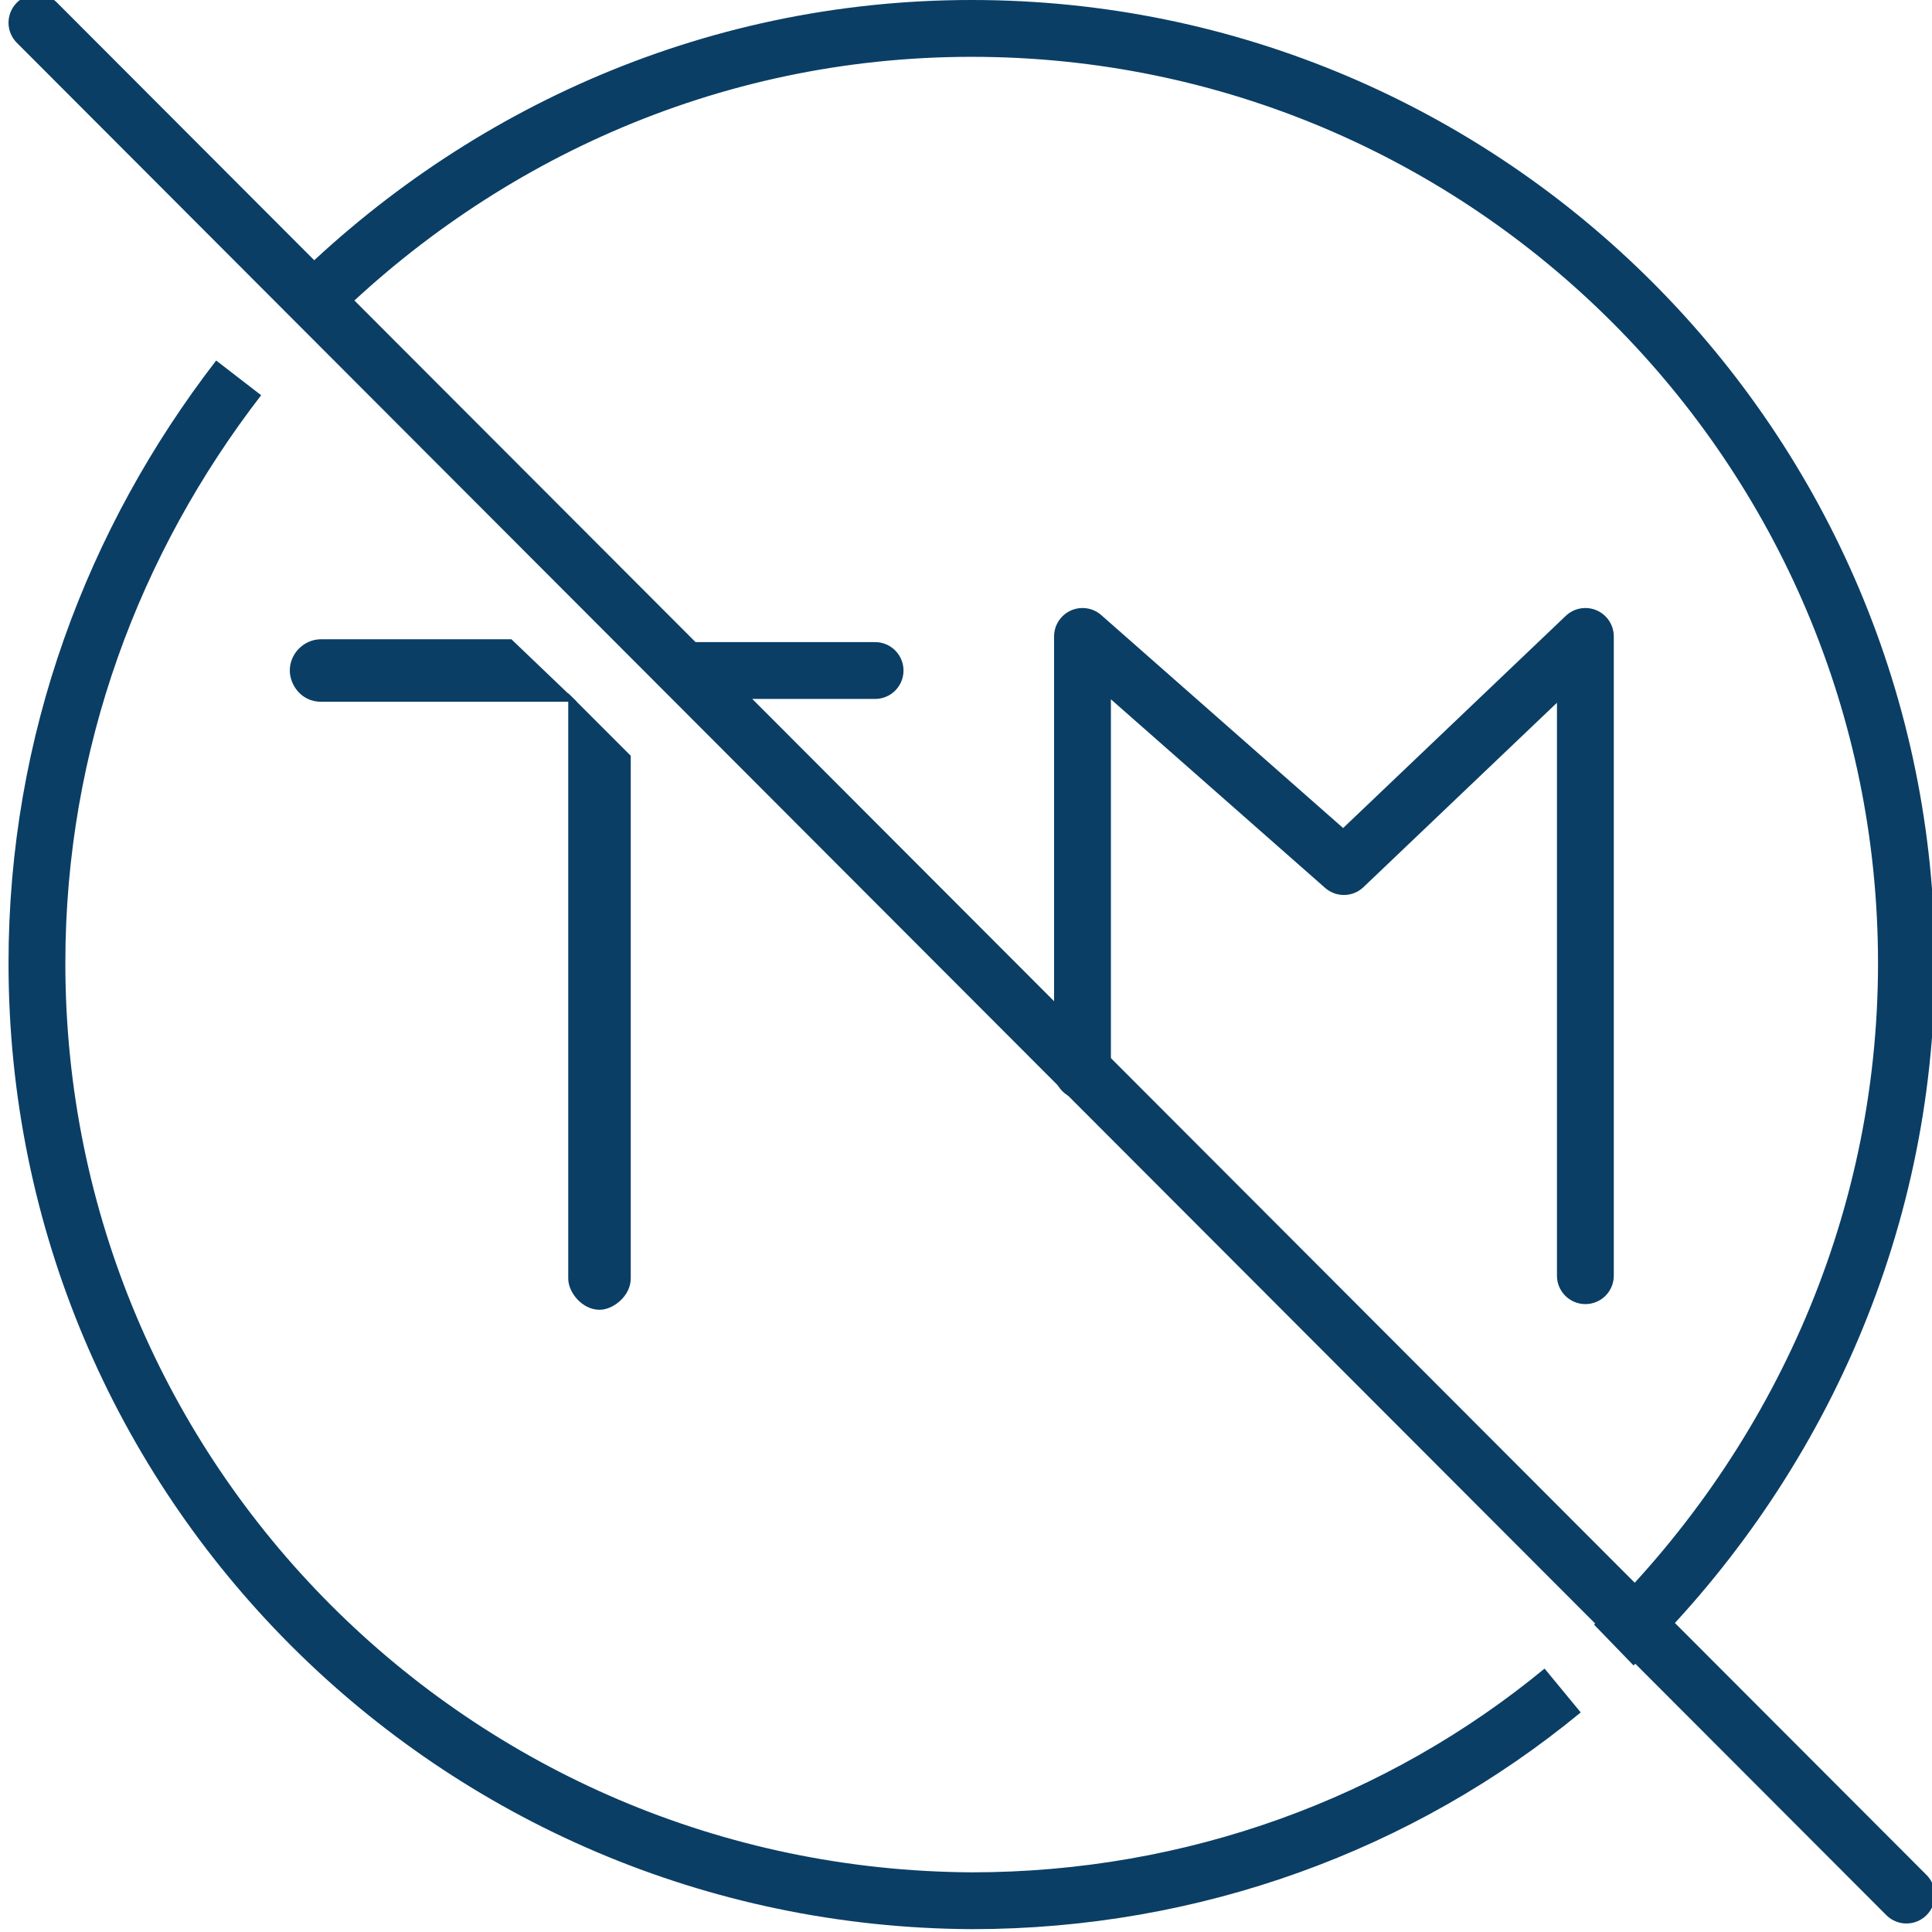
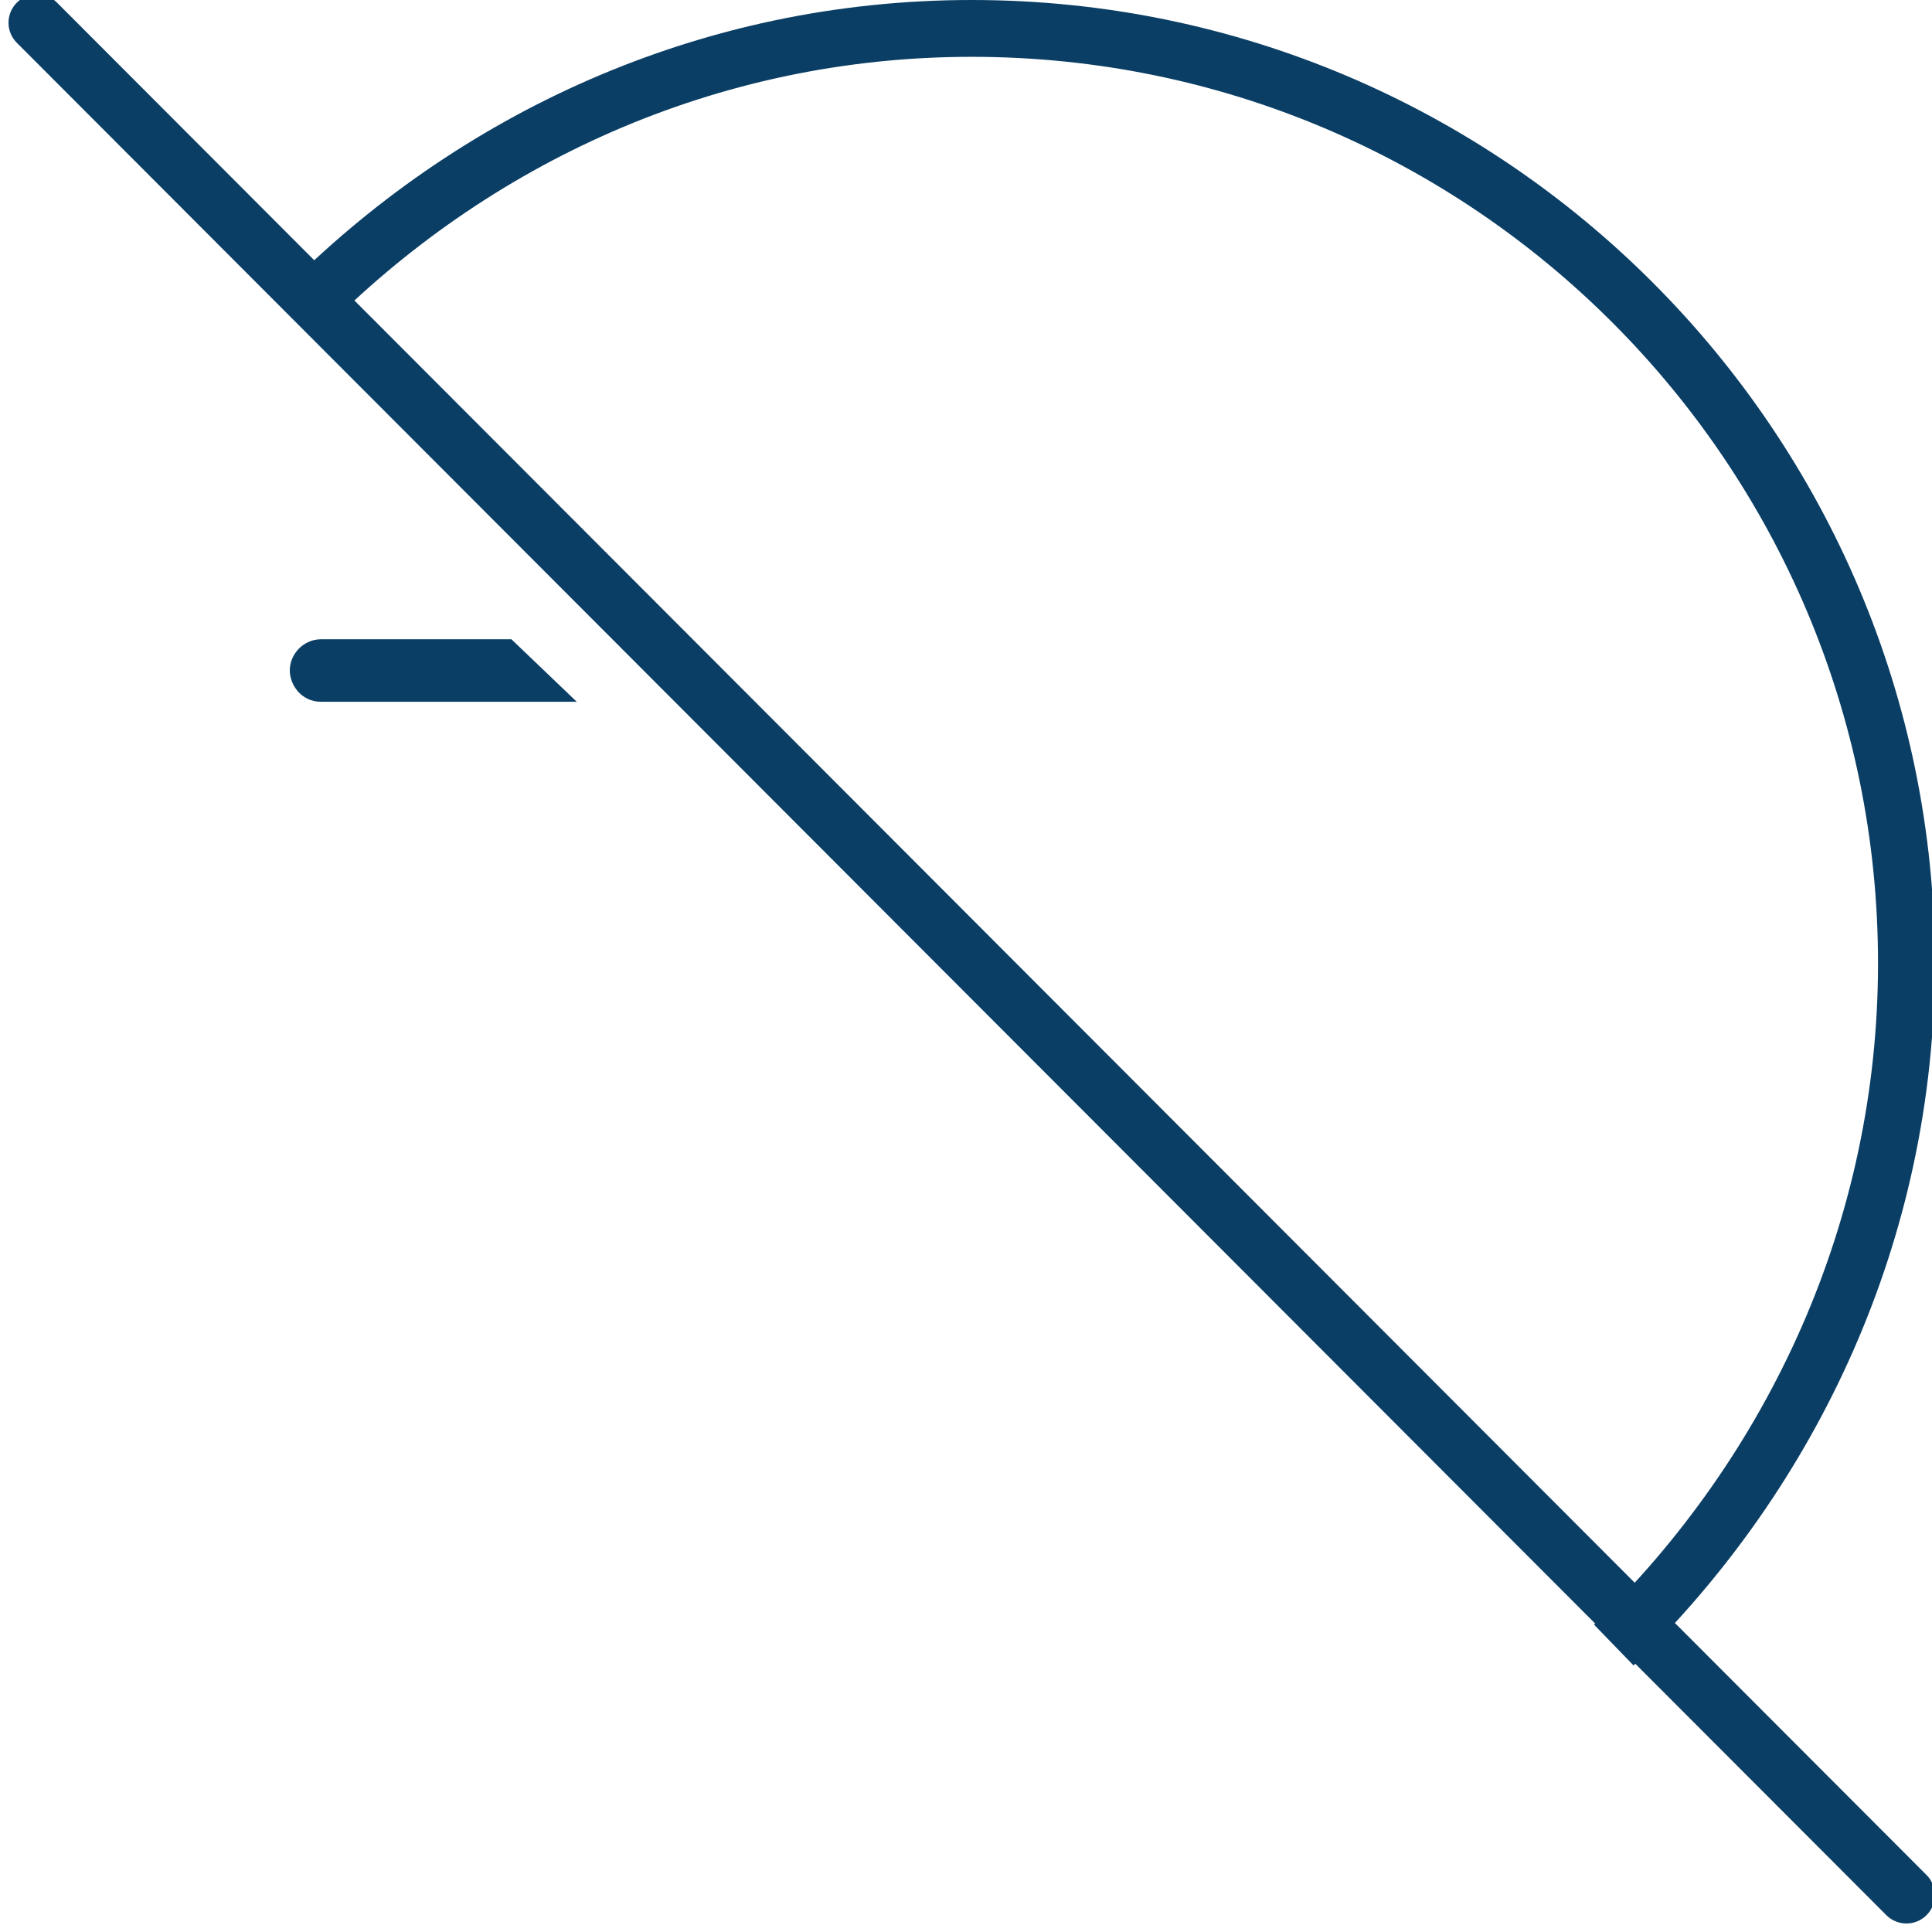
<svg xmlns="http://www.w3.org/2000/svg" version="1.1" id="Icons" x="0px" y="0px" viewBox="0 0 68 68" style="enable-background:new 0 0 68 68;" xml:space="preserve">
  <style type="text/css">
	.st0{fill:none;stroke:#0A3E65;stroke-width:2;stroke-linejoin:round;}
	.st1{fill:none;stroke:#0A3E65;stroke-width:2;stroke-linecap:round;stroke-linejoin:round;}
	.st2{fill:#0A3E65;}
</style>
-   <path class="st0" d="M55,59.5c-5.7,4.7-13,7.4-20.8,7.4C16,66.8,1.3,52.1,1.3,33.9C1.3,26.1,4,19,8.4,13.3" />
  <path class="st0" d="M10.6,11c6-6.1,14.3-10,23.6-10c18.2,0,32.9,14.8,32.9,32.9c0,9.4-4,17.9-10.3,24" />
  <line class="st1" x1="1.3" y1="0.8" x2="67.1" y2="66.7" />
-   <line class="st1" x1="24.2" y1="23.6" x2="30.8" y2="23.6" />
-   <polyline class="st1" points="55.8,44.9 55.8,22.4 47.3,30.5 38.1,22.4 38.1,37.7 " />
  <path class="st2" d="M20.3,24.7h-9c-0.7,0-1.1-0.6-1.1-1.1l0,0c0-0.6,0.5-1.1,1.1-1.1h6.7L20.3,24.7z" />
-   <path class="st2" d="M22.2,26.6V45c0,0.6-0.6,1.1-1.1,1.1l0,0c-0.6,0-1.1-0.6-1.1-1.1V24.4L22.2,26.6L22.2,26.6z" />
</svg>